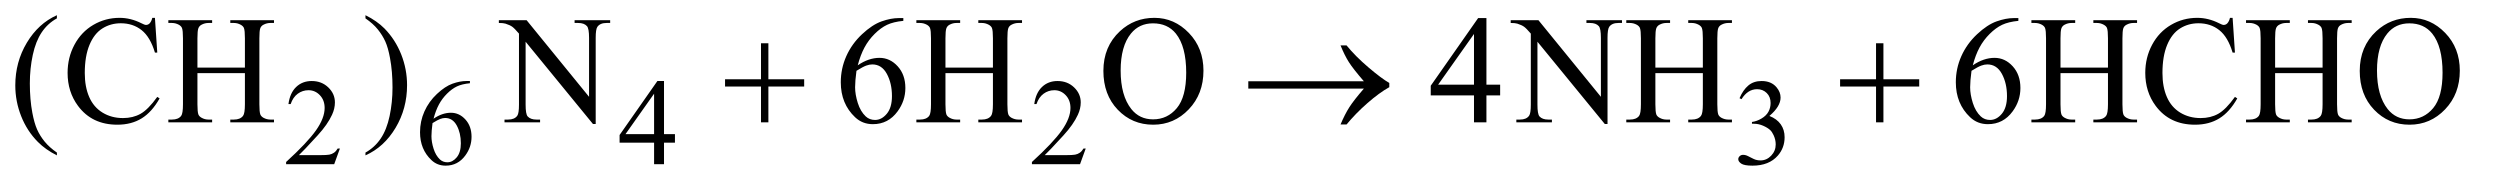
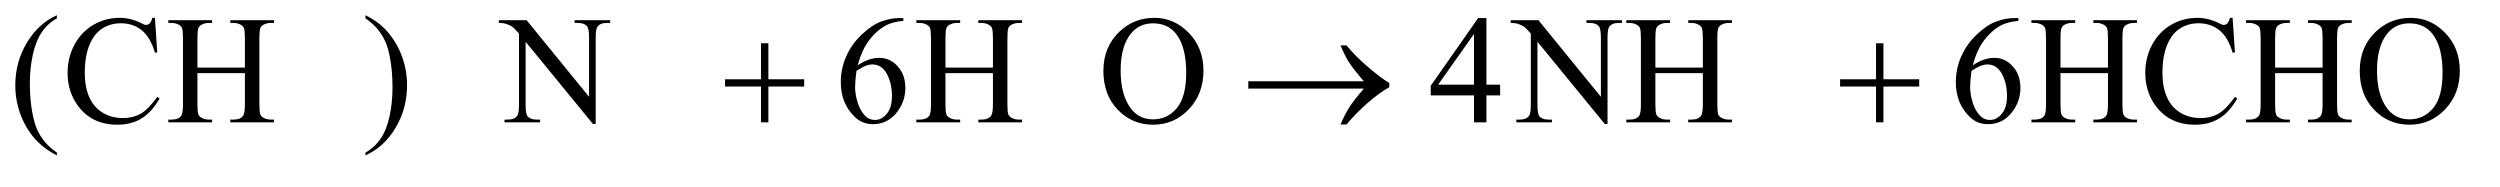
<svg xmlns="http://www.w3.org/2000/svg" stroke-dasharray="none" shape-rendering="auto" font-family="'Dialog'" text-rendering="auto" width="254" fill-opacity="1" color-interpolation="auto" color-rendering="auto" preserveAspectRatio="xMidYMid meet" font-size="12px" viewBox="0 0 254 19" fill="black" stroke="black" image-rendering="auto" stroke-miterlimit="10" stroke-linecap="square" stroke-linejoin="miter" font-style="normal" stroke-width="1" height="19" stroke-dashoffset="0" font-weight="normal" stroke-opacity="1">
  <defs id="genericDefs" />
  <g>
    <defs id="defs1">
      <clipPath clipPathUnits="userSpaceOnUse" id="clipPath1">
        <path d="M1.101 2.062 L161.749 2.062 L161.749 13.864 L1.101 13.864 L1.101 2.062 Z" />
      </clipPath>
      <clipPath clipPathUnits="userSpaceOnUse" id="clipPath2">
        <path d="M35.176 65.864 L35.176 442.949 L5167.699 442.949 L5167.699 65.864 Z" />
      </clipPath>
    </defs>
    <g transform="scale(1.576,1.576) translate(-1.101,-2.062) matrix(0.031,0,0,0.031,0,0)">
-       <path d="M742.375 375.375 L730.5 408 L630.5 408 L630.5 403.375 Q674.625 363.125 692.625 337.625 Q710.625 312.125 710.625 291 Q710.625 274.875 700.75 264.5 Q690.875 254.125 677.125 254.125 Q664.625 254.125 654.688 261.438 Q644.75 268.75 640 282.875 L635.375 282.875 Q638.5 259.75 651.438 247.375 Q664.375 235 683.75 235 Q704.375 235 718.188 248.25 Q732 261.5 732 279.5 Q732 292.375 726 305.25 Q716.75 325.5 696 348.125 Q664.875 382.125 657.125 389.125 L701.375 389.125 Q714.875 389.125 720.312 388.125 Q725.75 387.125 730.125 384.062 Q734.5 381 737.75 375.375 L742.375 375.375 ZM1012.75 235 L1012.75 239.625 Q996.25 241.25 985.812 246.188 Q975.375 251.125 965.188 261.25 Q955 271.375 948.312 283.812 Q941.625 296.25 937.125 313.375 Q955.125 301 973.25 301 Q990.625 301 1003.375 315 Q1016.125 329 1016.125 351 Q1016.125 372.25 1003.25 389.75 Q987.75 411 962.25 411 Q944.875 411 932.75 399.5 Q909 377.125 909 341.5 Q909 318.75 918.125 298.25 Q927.25 277.75 944.188 261.875 Q961.125 246 976.625 240.5 Q992.125 235 1005.5 235 L1012.75 235 ZM935 322.5 Q932.75 339.375 932.75 349.75 Q932.75 361.75 937.188 375.812 Q941.625 389.875 950.375 398.125 Q956.75 404 965.875 404 Q976.75 404 985.312 393.75 Q993.875 383.5 993.875 364.5 Q993.875 343.125 985.375 327.5 Q976.875 311.875 961.25 311.875 Q956.5 311.875 951.062 313.875 Q945.625 315.875 935 322.5 ZM1439.125 345.5 L1439.125 363.25 L1416.375 363.25 L1416.375 408 L1395.75 408 L1395.75 363.25 L1324 363.25 L1324 347.25 L1402.625 235 L1416.375 235 L1416.375 345.5 L1439.125 345.5 ZM1395.75 345.5 L1395.75 261.375 L1336.25 345.5 L1395.75 345.5 ZM2293.375 375.375 L2281.5 408 L2181.5 408 L2181.5 403.375 Q2225.625 363.125 2243.625 337.625 Q2261.625 312.125 2261.625 291 Q2261.625 274.875 2251.75 264.5 Q2241.875 254.125 2228.125 254.125 Q2215.625 254.125 2205.688 261.438 Q2195.75 268.75 2191 282.875 L2186.375 282.875 Q2189.5 259.75 2202.438 247.375 Q2215.375 235 2234.75 235 Q2255.375 235 2269.188 248.25 Q2283 261.5 2283 279.5 Q2283 292.375 2277 305.25 Q2267.75 325.5 2247 348.125 Q2215.875 382.125 2208.125 389.125 L2252.375 389.125 Q2265.875 389.125 2271.312 388.125 Q2276.75 387.125 2281.125 384.062 Q2285.5 381 2288.75 375.375 L2293.375 375.375 ZM3653 270.75 Q3660.25 253.625 3671.312 244.312 Q3682.375 235 3698.875 235 Q3719.25 235 3730.125 248.25 Q3738.375 258.125 3738.375 269.375 Q3738.375 287.875 3715.125 307.625 Q3730.75 313.75 3738.75 325.125 Q3746.75 336.5 3746.75 351.875 Q3746.75 373.875 3732.75 390 Q3714.5 411 3679.875 411 Q3662.75 411 3656.562 406.75 Q3650.375 402.5 3650.375 397.625 Q3650.375 394 3653.312 391.25 Q3656.25 388.5 3660.375 388.5 Q3663.5 388.5 3666.75 389.5 Q3668.875 390.125 3676.375 394.062 Q3683.875 398 3686.75 398.75 Q3691.375 400.125 3696.625 400.125 Q3709.375 400.125 3718.812 390.25 Q3728.25 380.375 3728.25 366.875 Q3728.25 357 3723.875 347.625 Q3720.625 340.625 3716.75 337 Q3711.375 332 3702 327.938 Q3692.625 323.875 3682.875 323.875 L3678.875 323.875 L3678.875 320.125 Q3688.75 318.875 3698.688 313 Q3708.625 307.125 3713.125 298.875 Q3717.625 290.625 3717.625 280.75 Q3717.625 267.875 3709.562 259.938 Q3701.5 252 3689.5 252 Q3670.125 252 3657.125 272.75 L3653 270.75 Z" stroke="none" clip-path="url(#clipPath2)" />
-     </g>
+       </g>
    <g transform="matrix(0.049,0,0,0.049,-1.735,-3.248)">
      <path d="M153.375 382.656 L153.375 388.438 Q129.781 376.562 114 360.625 Q91.5 337.969 79.312 307.188 Q67.125 276.406 67.125 243.281 Q67.125 194.844 91.031 154.922 Q114.938 115 153.375 97.812 L153.375 104.375 Q134.156 115 121.812 133.438 Q109.469 151.875 103.375 180.156 Q97.281 208.438 97.281 239.219 Q97.281 272.656 102.438 300 Q106.5 321.562 112.281 334.609 Q118.062 347.656 127.828 359.688 Q137.594 371.719 153.375 382.656 ZM356.656 103.281 L361.5 175.312 L356.656 175.312 Q346.969 142.969 329 128.75 Q311.031 114.531 285.875 114.531 Q264.781 114.531 247.75 125.234 Q230.719 135.938 220.953 159.375 Q211.188 182.812 211.188 217.656 Q211.188 246.406 220.406 267.5 Q229.625 288.594 248.141 299.844 Q266.656 311.094 290.406 311.094 Q311.031 311.094 326.812 302.266 Q342.594 293.438 361.5 267.188 L366.344 270.312 Q350.406 298.594 329.156 311.719 Q307.906 324.844 278.688 324.844 Q226.031 324.844 197.125 285.781 Q175.562 256.719 175.562 217.344 Q175.562 185.625 189.781 159.062 Q204 132.5 228.922 117.891 Q253.844 103.281 283.375 103.281 Q306.344 103.281 328.688 114.531 Q335.25 117.969 338.062 117.969 Q342.281 117.969 345.406 115 Q349.469 110.781 351.188 103.281 L356.656 103.281 ZM444.781 206.406 L543.219 206.406 L543.219 145.781 Q543.219 129.531 541.188 124.375 Q539.625 120.469 534.625 117.656 Q527.906 113.906 520.406 113.906 L512.906 113.906 L512.906 108.125 L603.531 108.125 L603.531 113.906 L596.031 113.906 Q588.531 113.906 581.812 117.5 Q576.812 120 575.016 125.078 Q573.219 130.156 573.219 145.781 L573.219 282.5 Q573.219 298.594 575.25 303.75 Q576.812 307.656 581.656 310.469 Q588.531 314.219 596.031 314.219 L603.531 314.219 L603.531 320 L512.906 320 L512.906 314.219 L520.406 314.219 Q533.375 314.219 539.312 306.562 Q543.219 301.562 543.219 282.5 L543.219 217.969 L444.781 217.969 L444.781 282.5 Q444.781 298.594 446.812 303.75 Q448.375 307.656 453.375 310.469 Q460.094 314.219 467.594 314.219 L475.25 314.219 L475.25 320 L384.469 320 L384.469 314.219 L391.969 314.219 Q405.094 314.219 411.031 306.562 Q414.781 301.562 414.781 282.5 L414.781 145.781 Q414.781 129.531 412.75 124.375 Q411.188 120.469 406.344 117.656 Q399.469 113.906 391.969 113.906 L384.469 113.906 L384.469 108.125 L475.25 108.125 L475.25 113.906 L467.594 113.906 Q460.094 113.906 453.375 117.5 Q448.531 120 446.656 125.078 Q444.781 130.156 444.781 145.781 L444.781 206.406 ZM793.188 104.375 L793.188 97.812 Q816.938 109.531 832.719 125.469 Q855.062 148.281 867.25 178.984 Q879.438 209.688 879.438 242.969 Q879.438 291.406 855.609 331.328 Q831.781 371.25 793.188 388.438 L793.188 382.656 Q812.406 371.875 824.828 353.516 Q837.25 335.156 843.266 306.797 Q849.281 278.438 849.281 247.656 Q849.281 214.375 844.125 186.875 Q840.219 165.312 834.359 152.344 Q828.5 139.375 818.812 127.344 Q809.125 115.312 793.188 104.375 ZM1069.781 108.125 L1127.281 108.125 L1256.812 267.031 L1256.812 144.844 Q1256.812 125.312 1252.438 120.469 Q1246.656 113.906 1234.156 113.906 L1226.812 113.906 L1226.812 108.125 L1300.562 108.125 L1300.562 113.906 L1293.062 113.906 Q1279.625 113.906 1274 122.031 Q1270.562 127.031 1270.562 144.844 L1270.562 323.438 L1264.938 323.438 L1125.25 152.812 L1125.25 283.281 Q1125.25 302.812 1129.469 307.656 Q1135.406 314.219 1147.75 314.219 L1155.25 314.219 L1155.25 320 L1081.5 320 L1081.5 314.219 L1088.844 314.219 Q1102.438 314.219 1108.062 306.094 Q1111.5 301.094 1111.5 283.281 L1111.5 135.938 Q1102.281 125.156 1097.516 121.719 Q1092.75 118.281 1083.531 115.312 Q1079 113.906 1069.781 113.906 L1069.781 108.125 ZM1908.438 103.75 L1908.438 109.531 Q1887.812 111.562 1874.766 117.734 Q1861.719 123.906 1848.984 136.562 Q1836.25 149.219 1827.891 164.766 Q1819.531 180.312 1813.906 201.719 Q1836.406 186.25 1859.062 186.25 Q1880.781 186.25 1896.719 203.75 Q1912.656 221.25 1912.656 248.75 Q1912.656 275.312 1896.562 297.188 Q1877.188 323.75 1845.312 323.75 Q1823.594 323.75 1808.438 309.375 Q1778.75 281.406 1778.75 236.875 Q1778.75 208.438 1790.156 182.812 Q1801.562 157.188 1822.734 137.344 Q1843.906 117.5 1863.281 110.625 Q1882.656 103.75 1899.375 103.75 L1908.438 103.75 ZM1811.25 213.125 Q1808.438 234.219 1808.438 247.188 Q1808.438 262.188 1813.984 279.766 Q1819.531 297.344 1830.469 307.656 Q1838.438 315 1849.844 315 Q1863.438 315 1874.141 302.188 Q1884.844 289.375 1884.844 265.625 Q1884.844 238.906 1874.219 219.375 Q1863.594 199.844 1844.062 199.844 Q1838.125 199.844 1831.328 202.344 Q1824.531 204.844 1811.25 213.125 ZM1995.781 206.406 L2094.219 206.406 L2094.219 145.781 Q2094.219 129.531 2092.188 124.375 Q2090.625 120.469 2085.625 117.656 Q2078.906 113.906 2071.406 113.906 L2063.906 113.906 L2063.906 108.125 L2154.531 108.125 L2154.531 113.906 L2147.031 113.906 Q2139.531 113.906 2132.812 117.5 Q2127.812 120 2126.016 125.078 Q2124.219 130.156 2124.219 145.781 L2124.219 282.5 Q2124.219 298.594 2126.25 303.75 Q2127.812 307.656 2132.656 310.469 Q2139.531 314.219 2147.031 314.219 L2154.531 314.219 L2154.531 320 L2063.906 320 L2063.906 314.219 L2071.406 314.219 Q2084.375 314.219 2090.312 306.562 Q2094.219 301.562 2094.219 282.5 L2094.219 217.969 L1995.781 217.969 L1995.781 282.5 Q1995.781 298.594 1997.812 303.75 Q1999.375 307.656 2004.375 310.469 Q2011.094 314.219 2018.594 314.219 L2026.25 314.219 L2026.25 320 L1935.469 320 L1935.469 314.219 L1942.969 314.219 Q1956.094 314.219 1962.031 306.562 Q1965.781 301.562 1965.781 282.5 L1965.781 145.781 Q1965.781 129.531 1963.75 124.375 Q1962.188 120.469 1957.344 117.656 Q1950.469 113.906 1942.969 113.906 L1935.469 113.906 L1935.469 108.125 L2026.25 108.125 L2026.25 113.906 L2018.594 113.906 Q2011.094 113.906 2004.375 117.5 Q1999.531 120 1997.656 125.078 Q1995.781 130.156 1995.781 145.781 L1995.781 206.406 ZM2429.031 103.281 Q2470.281 103.281 2500.516 134.609 Q2530.75 165.938 2530.75 212.812 Q2530.75 261.094 2500.281 292.969 Q2469.812 324.844 2426.531 324.844 Q2382.781 324.844 2353.016 293.75 Q2323.25 262.656 2323.25 213.281 Q2323.25 162.812 2357.625 130.938 Q2387.469 103.281 2429.031 103.281 ZM2426.062 114.688 Q2397.625 114.688 2380.438 135.781 Q2359.031 162.031 2359.031 212.656 Q2359.031 264.531 2381.219 292.5 Q2398.25 313.75 2426.219 313.75 Q2456.062 313.75 2475.516 290.469 Q2494.969 267.188 2494.969 217.031 Q2494.969 162.656 2473.562 135.938 Q2456.375 114.688 2426.062 114.688 ZM3145.906 241.875 L3145.906 264.062 L3117.469 264.062 L3117.469 320 L3091.688 320 L3091.688 264.062 L3002 264.062 L3002 244.062 L3100.281 103.75 L3117.469 103.75 L3117.469 241.875 L3145.906 241.875 ZM3091.688 241.875 L3091.688 136.719 L3017.312 241.875 L3091.688 241.875 ZM3167.781 108.125 L3225.281 108.125 L3354.812 267.031 L3354.812 144.844 Q3354.812 125.312 3350.438 120.469 Q3344.656 113.906 3332.156 113.906 L3324.812 113.906 L3324.812 108.125 L3398.562 108.125 L3398.562 113.906 L3391.062 113.906 Q3377.625 113.906 3372 122.031 Q3368.562 127.031 3368.562 144.844 L3368.562 323.438 L3362.938 323.438 L3223.25 152.812 L3223.25 283.281 Q3223.25 302.812 3227.469 307.656 Q3233.406 314.219 3245.75 314.219 L3253.25 314.219 L3253.25 320 L3179.5 320 L3179.5 314.219 L3186.844 314.219 Q3200.438 314.219 3206.062 306.094 Q3209.5 301.094 3209.5 283.281 L3209.5 135.938 Q3200.281 125.156 3195.516 121.719 Q3190.75 118.281 3181.531 115.312 Q3177 113.906 3167.781 113.906 L3167.781 108.125 ZM3467.781 206.406 L3566.219 206.406 L3566.219 145.781 Q3566.219 129.531 3564.188 124.375 Q3562.625 120.469 3557.625 117.656 Q3550.906 113.906 3543.406 113.906 L3535.906 113.906 L3535.906 108.125 L3626.531 108.125 L3626.531 113.906 L3619.031 113.906 Q3611.531 113.906 3604.812 117.5 Q3599.812 120 3598.016 125.078 Q3596.219 130.156 3596.219 145.781 L3596.219 282.5 Q3596.219 298.594 3598.25 303.75 Q3599.812 307.656 3604.656 310.469 Q3611.531 314.219 3619.031 314.219 L3626.531 314.219 L3626.531 320 L3535.906 320 L3535.906 314.219 L3543.406 314.219 Q3556.375 314.219 3562.312 306.562 Q3566.219 301.562 3566.219 282.5 L3566.219 217.969 L3467.781 217.969 L3467.781 282.5 Q3467.781 298.594 3469.812 303.75 Q3471.375 307.656 3476.375 310.469 Q3483.094 314.219 3490.594 314.219 L3498.25 314.219 L3498.25 320 L3407.469 320 L3407.469 314.219 L3414.969 314.219 Q3428.094 314.219 3434.031 306.562 Q3437.781 301.562 3437.781 282.5 L3437.781 145.781 Q3437.781 129.531 3435.75 124.375 Q3434.188 120.469 3429.344 117.656 Q3422.469 113.906 3414.969 113.906 L3407.469 113.906 L3407.469 108.125 L3498.25 108.125 L3498.25 113.906 L3490.594 113.906 Q3483.094 113.906 3476.375 117.5 Q3471.531 120 3469.656 125.078 Q3467.781 130.156 3467.781 145.781 L3467.781 206.406 ZM4220.438 103.75 L4220.438 109.531 Q4199.812 111.562 4186.766 117.734 Q4173.719 123.906 4160.984 136.562 Q4148.25 149.219 4139.891 164.766 Q4131.531 180.312 4125.906 201.719 Q4148.406 186.25 4171.062 186.25 Q4192.781 186.25 4208.719 203.75 Q4224.656 221.25 4224.656 248.75 Q4224.656 275.312 4208.562 297.188 Q4189.188 323.75 4157.312 323.75 Q4135.594 323.75 4120.438 309.375 Q4090.75 281.406 4090.75 236.875 Q4090.75 208.438 4102.156 182.812 Q4113.562 157.188 4134.734 137.344 Q4155.906 117.5 4175.281 110.625 Q4194.656 103.75 4211.375 103.75 L4220.438 103.75 ZM4123.25 213.125 Q4120.438 234.219 4120.438 247.188 Q4120.438 262.188 4125.984 279.766 Q4131.531 297.344 4142.469 307.656 Q4150.438 315 4161.844 315 Q4175.438 315 4186.141 302.188 Q4196.844 289.375 4196.844 265.625 Q4196.844 238.906 4186.219 219.375 Q4175.594 199.844 4156.062 199.844 Q4150.125 199.844 4143.328 202.344 Q4136.531 204.844 4123.25 213.125 ZM4307.781 206.406 L4406.219 206.406 L4406.219 145.781 Q4406.219 129.531 4404.188 124.375 Q4402.625 120.469 4397.625 117.656 Q4390.906 113.906 4383.406 113.906 L4375.906 113.906 L4375.906 108.125 L4466.531 108.125 L4466.531 113.906 L4459.031 113.906 Q4451.531 113.906 4444.812 117.5 Q4439.812 120 4438.016 125.078 Q4436.219 130.156 4436.219 145.781 L4436.219 282.5 Q4436.219 298.594 4438.25 303.75 Q4439.812 307.656 4444.656 310.469 Q4451.531 314.219 4459.031 314.219 L4466.531 314.219 L4466.531 320 L4375.906 320 L4375.906 314.219 L4383.406 314.219 Q4396.375 314.219 4402.312 306.562 Q4406.219 301.562 4406.219 282.5 L4406.219 217.969 L4307.781 217.969 L4307.781 282.5 Q4307.781 298.594 4309.812 303.75 Q4311.375 307.656 4316.375 310.469 Q4323.094 314.219 4330.594 314.219 L4338.25 314.219 L4338.25 320 L4247.469 320 L4247.469 314.219 L4254.969 314.219 Q4268.094 314.219 4274.031 306.562 Q4277.781 301.562 4277.781 282.5 L4277.781 145.781 Q4277.781 129.531 4275.75 124.375 Q4274.188 120.469 4269.344 117.656 Q4262.469 113.906 4254.969 113.906 L4247.469 113.906 L4247.469 108.125 L4338.25 108.125 L4338.25 113.906 L4330.594 113.906 Q4323.094 113.906 4316.375 117.5 Q4311.531 120 4309.656 125.078 Q4307.781 130.156 4307.781 145.781 L4307.781 206.406 ZM4664.656 103.281 L4669.5 175.312 L4664.656 175.312 Q4654.969 142.969 4637 128.75 Q4619.031 114.531 4593.875 114.531 Q4572.781 114.531 4555.75 125.234 Q4538.719 135.938 4528.953 159.375 Q4519.188 182.812 4519.188 217.656 Q4519.188 246.406 4528.406 267.5 Q4537.625 288.594 4556.141 299.844 Q4574.656 311.094 4598.406 311.094 Q4619.031 311.094 4634.812 302.266 Q4650.594 293.438 4669.5 267.188 L4674.344 270.312 Q4658.406 298.594 4637.156 311.719 Q4615.906 324.844 4586.688 324.844 Q4534.031 324.844 4505.125 285.781 Q4483.562 256.719 4483.562 217.344 Q4483.562 185.625 4497.781 159.062 Q4512 132.5 4536.922 117.891 Q4561.844 103.281 4591.375 103.281 Q4614.344 103.281 4636.688 114.531 Q4643.25 117.969 4646.062 117.969 Q4650.281 117.969 4653.406 115 Q4657.469 110.781 4659.188 103.281 L4664.656 103.281 ZM4752.781 206.406 L4851.219 206.406 L4851.219 145.781 Q4851.219 129.531 4849.188 124.375 Q4847.625 120.469 4842.625 117.656 Q4835.906 113.906 4828.406 113.906 L4820.906 113.906 L4820.906 108.125 L4911.531 108.125 L4911.531 113.906 L4904.031 113.906 Q4896.531 113.906 4889.812 117.5 Q4884.812 120 4883.016 125.078 Q4881.219 130.156 4881.219 145.781 L4881.219 282.5 Q4881.219 298.594 4883.25 303.75 Q4884.812 307.656 4889.656 310.469 Q4896.531 314.219 4904.031 314.219 L4911.531 314.219 L4911.531 320 L4820.906 320 L4820.906 314.219 L4828.406 314.219 Q4841.375 314.219 4847.312 306.562 Q4851.219 301.562 4851.219 282.5 L4851.219 217.969 L4752.781 217.969 L4752.781 282.5 Q4752.781 298.594 4754.812 303.75 Q4756.375 307.656 4761.375 310.469 Q4768.094 314.219 4775.594 314.219 L4783.25 314.219 L4783.25 320 L4692.469 320 L4692.469 314.219 L4699.969 314.219 Q4713.094 314.219 4719.031 306.562 Q4722.781 301.562 4722.781 282.5 L4722.781 145.781 Q4722.781 129.531 4720.75 124.375 Q4719.188 120.469 4714.344 117.656 Q4707.469 113.906 4699.969 113.906 L4692.469 113.906 L4692.469 108.125 L4783.25 108.125 L4783.25 113.906 L4775.594 113.906 Q4768.094 113.906 4761.375 117.5 Q4756.531 120 4754.656 125.078 Q4752.781 130.156 4752.781 145.781 L4752.781 206.406 ZM5034.031 103.281 Q5075.281 103.281 5105.516 134.609 Q5135.75 165.938 5135.75 212.812 Q5135.75 261.094 5105.281 292.969 Q5074.812 324.844 5031.531 324.844 Q4987.781 324.844 4958.016 293.75 Q4928.25 262.656 4928.25 213.281 Q4928.25 162.812 4962.625 130.938 Q4992.469 103.281 5034.031 103.281 ZM5031.062 114.688 Q5002.625 114.688 4985.438 135.781 Q4964.031 162.031 4964.031 212.656 Q4964.031 264.531 4986.219 292.5 Q5003.25 313.75 5031.219 313.75 Q5061.062 313.75 5080.516 290.469 Q5099.969 267.188 5099.969 217.031 Q5099.969 162.656 5078.562 135.938 Q5061.375 114.688 5031.062 114.688 Z" stroke="none" clip-path="url(#clipPath2)" />
    </g>
    <g transform="matrix(0.049,0,0,0.049,-1.735,-3.248)">
      <path d="M1613.312 155.938 L1628.625 155.938 L1628.625 230.625 L1702.844 230.625 L1702.844 245.781 L1628.625 245.781 L1628.625 320 L1613.312 320 L1613.312 245.781 L1538.781 245.781 L1538.781 230.625 L1613.312 230.625 L1613.312 155.938 ZM2863.406 250 L2623.719 250 L2623.719 234.844 L2863.406 234.844 Q2841.219 209.219 2832.312 195.234 Q2823.406 181.25 2814.969 160.469 L2827.469 160.469 Q2845.75 182.969 2872.938 206.094 Q2900.125 229.219 2916.062 238.281 L2916.062 247.031 Q2895.281 258.594 2870.672 280.156 Q2846.062 301.719 2827.469 324.375 L2814.969 324.375 Q2823.875 303.281 2833.25 288.594 Q2842.625 273.906 2863.406 250 ZM3925.312 155.938 L3940.625 155.938 L3940.625 230.625 L4014.844 230.625 L4014.844 245.781 L3940.625 245.781 L3940.625 320 L3925.312 320 L3925.312 245.781 L3850.781 245.781 L3850.781 230.625 L3925.312 230.625 L3925.312 155.938 Z" stroke="none" clip-path="url(#clipPath2)" />
    </g>
  </g>
</svg>